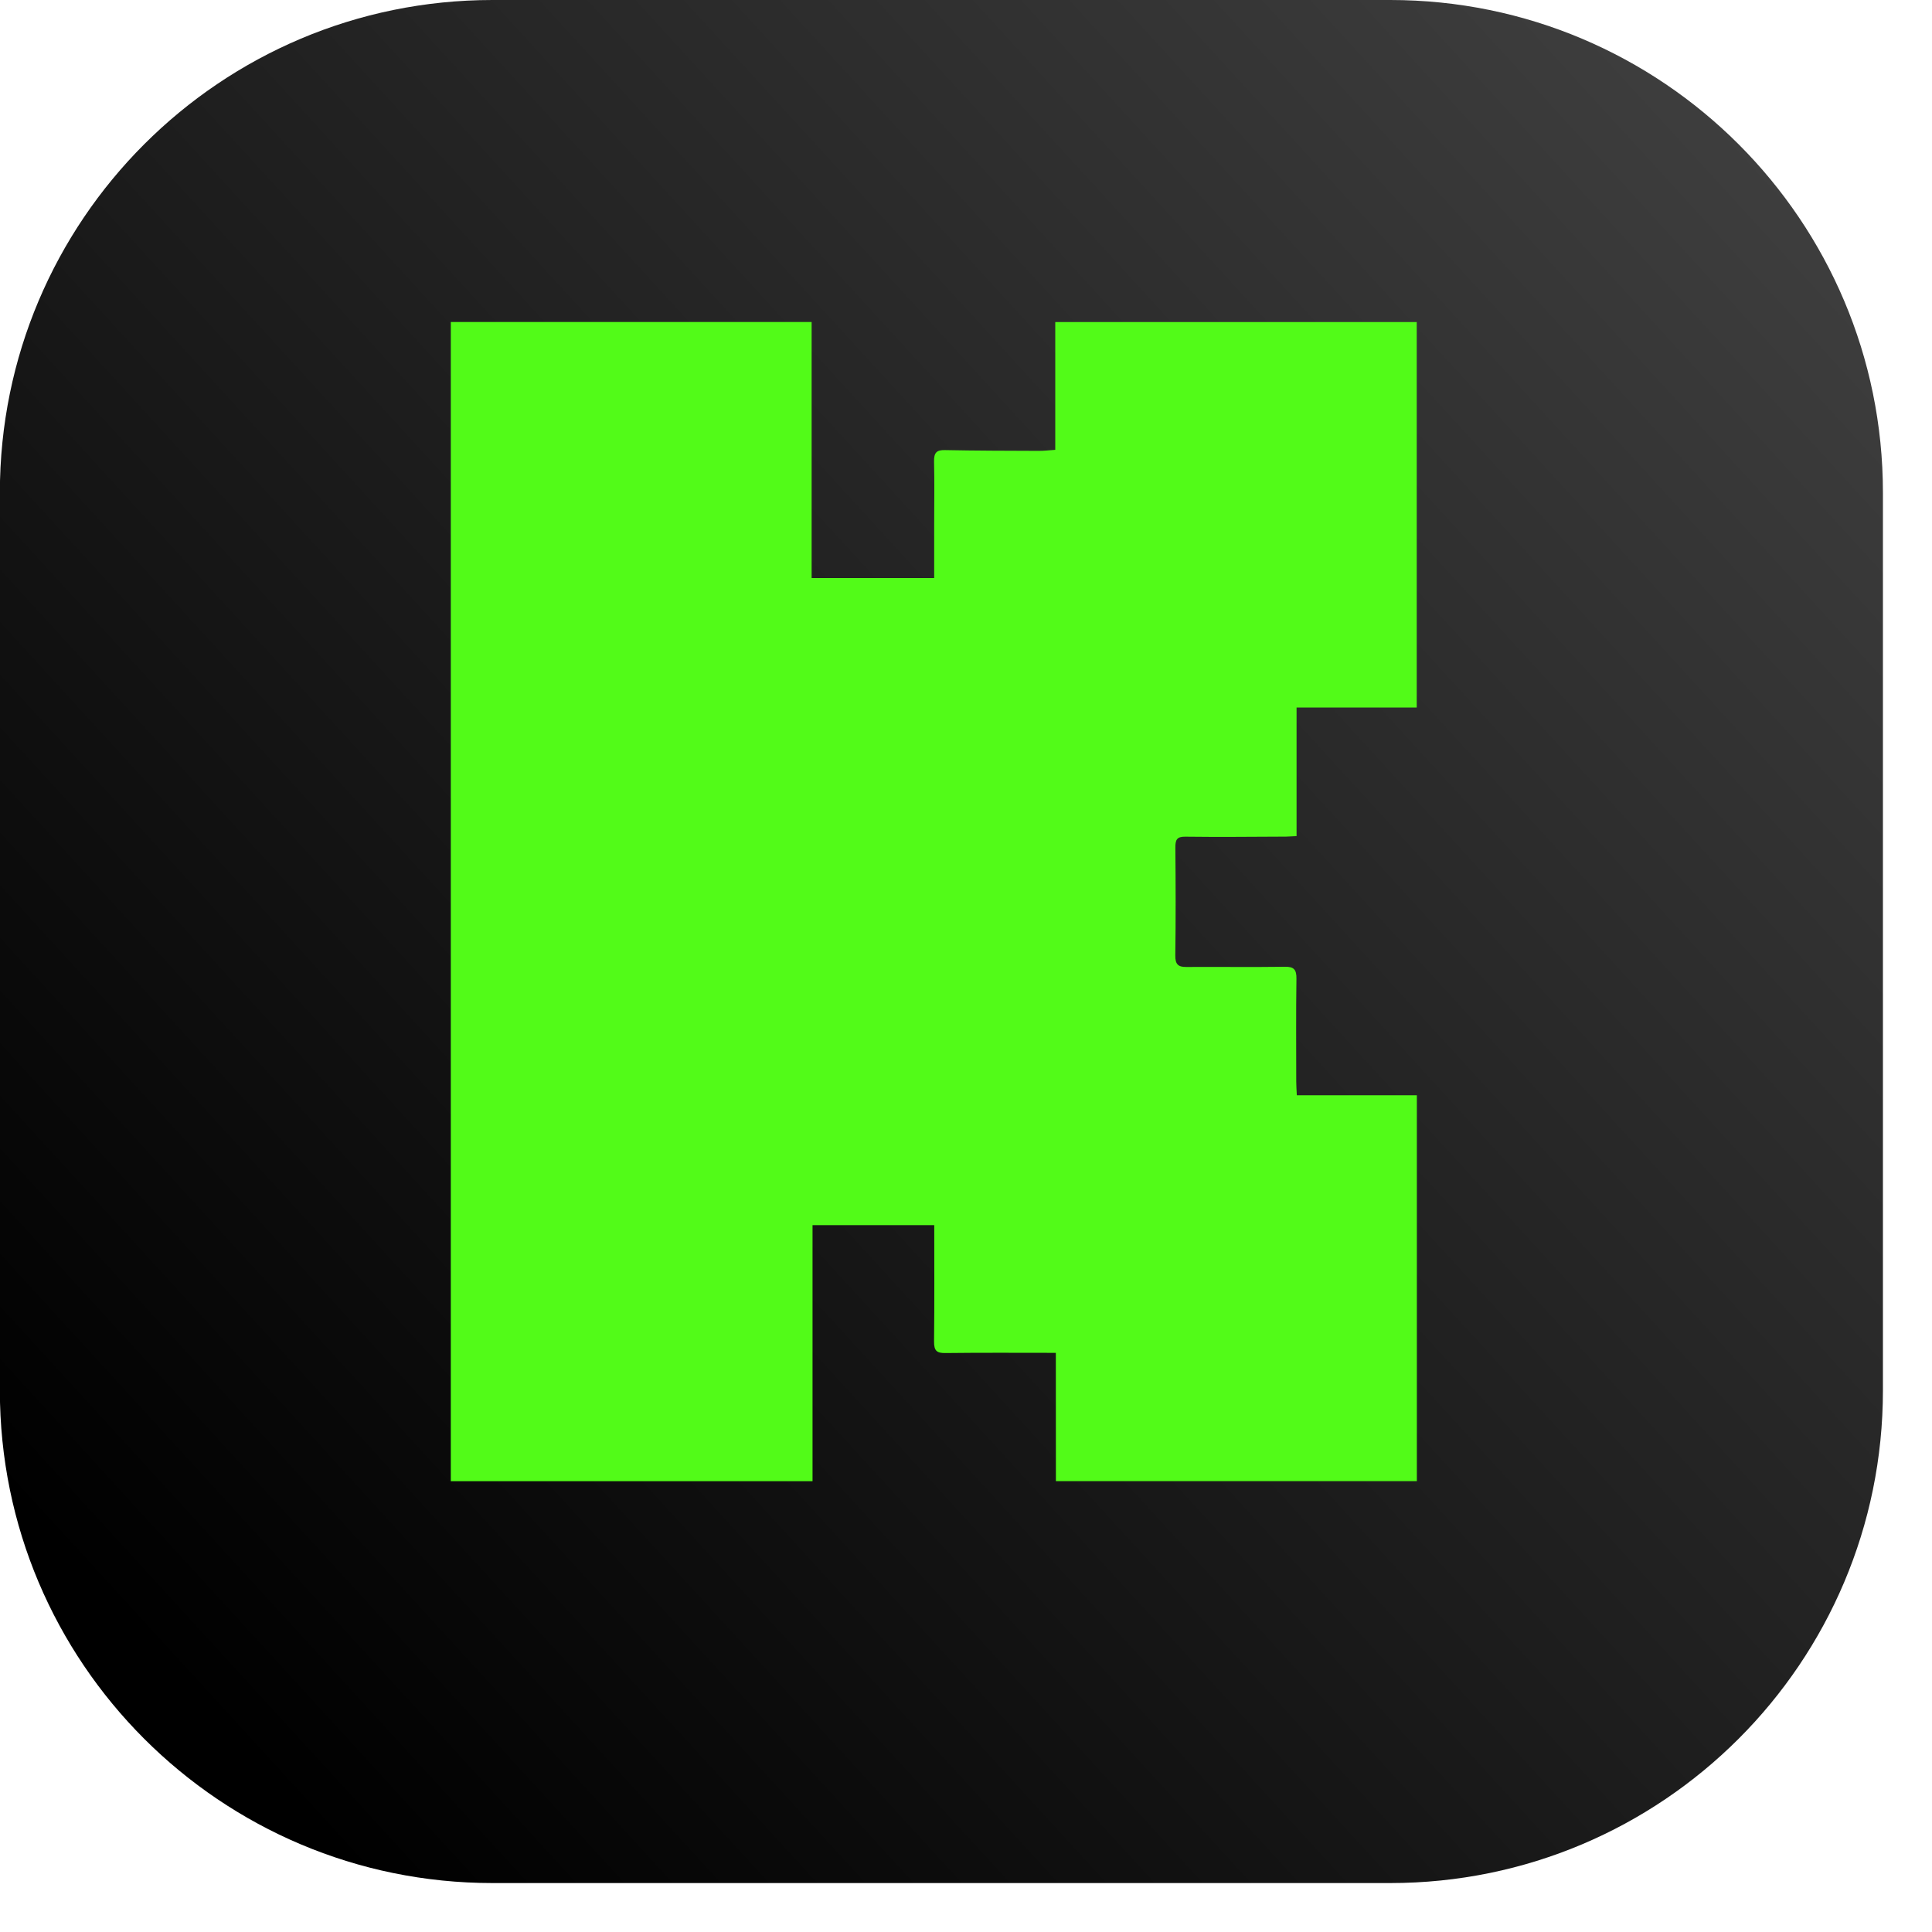
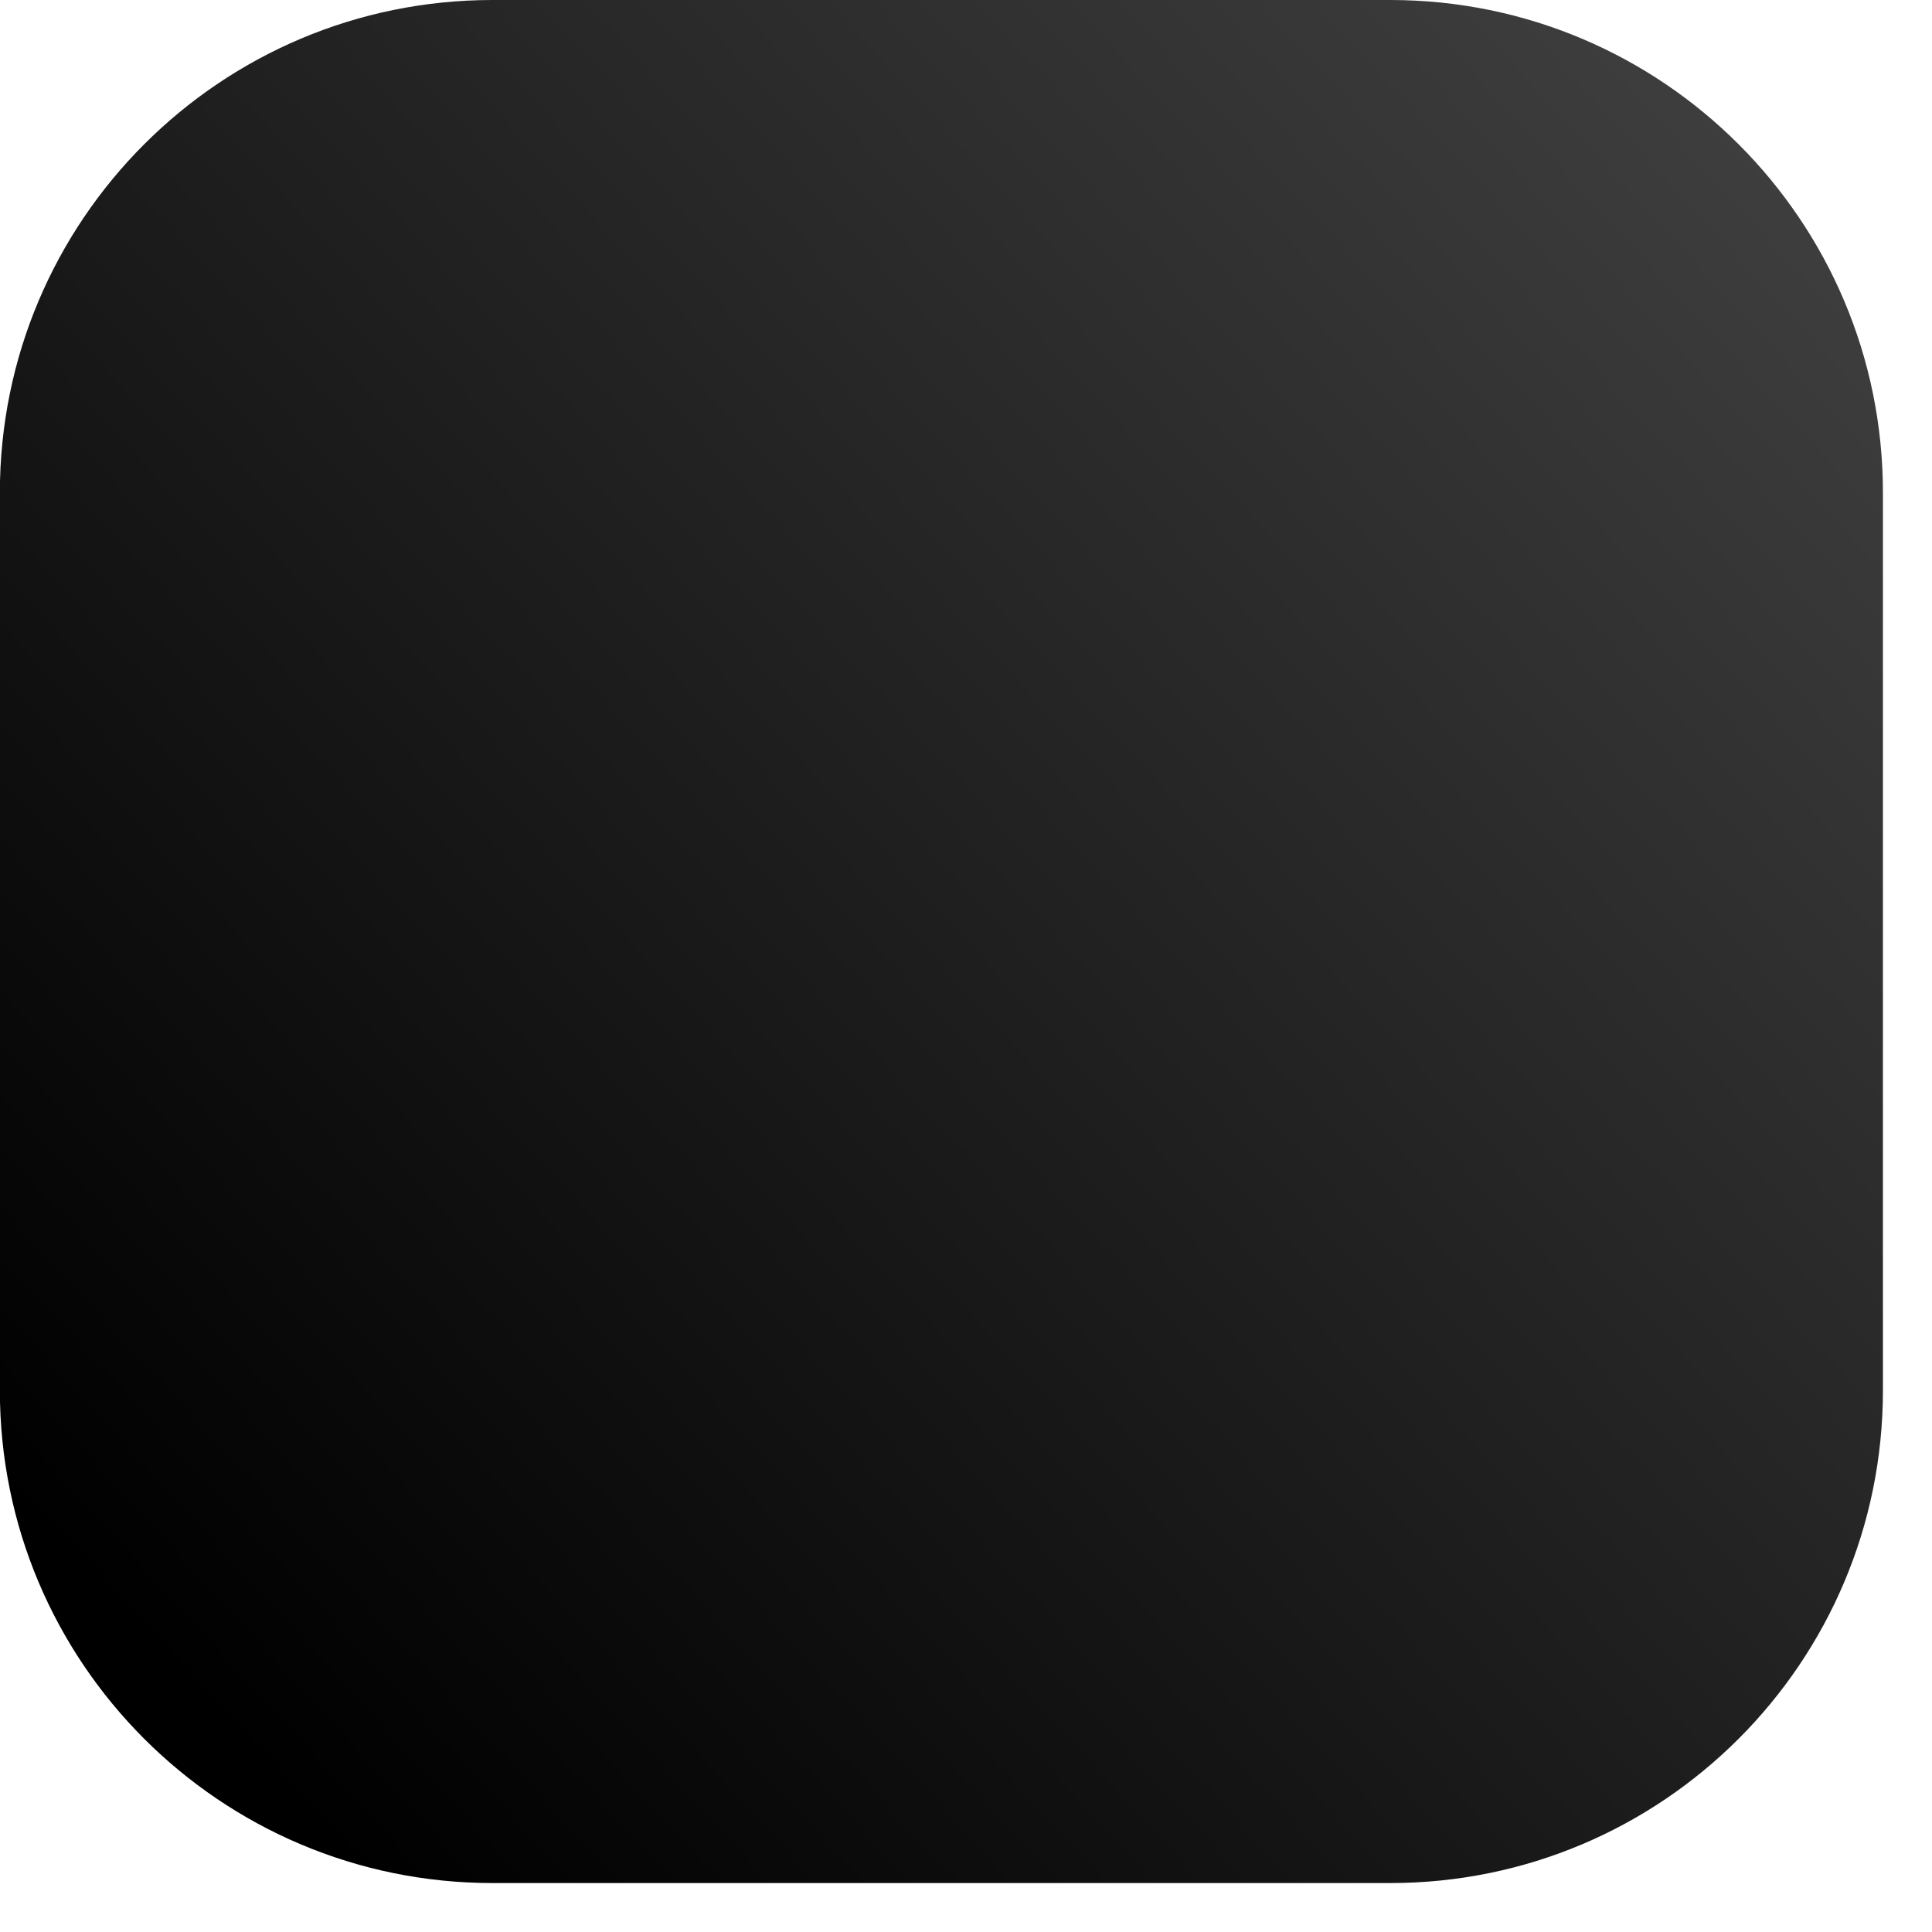
<svg xmlns="http://www.w3.org/2000/svg" width="30" height="30" viewBox="0 0 30 30" fill="none">
  <path d="M29.238 21.59V7.65C29.238 3.425 25.813 0 21.588 0L7.648 0C3.423 0 -0.002 3.425 -0.002 7.65V21.59C-0.002 25.815 3.423 29.24 7.648 29.24H21.588C25.813 29.24 29.238 25.815 29.238 21.59Z" fill="url(#paint0_linear_7258_2290)" />
  <g clip-path="url(#clip0_7258_2290)">
-     <path d="M16.395 21.007C15.801 21.007 15.241 21.003 14.681 21.01C14.547 21.012 14.502 20.977 14.504 20.827C14.511 20.232 14.507 19.635 14.507 19.024C13.877 19.024 13.259 19.024 12.617 19.024C12.617 20.341 12.617 21.665 12.617 23C10.732 23 8.873 23 7 23C7 17 7 11.006 7 5C8.864 5 10.724 5 12.603 5C12.603 6.323 12.603 7.642 12.603 8.976C13.244 8.976 13.865 8.976 14.506 8.976C14.506 8.692 14.506 8.413 14.506 8.134C14.506 7.812 14.512 7.49 14.504 7.168C14.501 7.029 14.543 6.986 14.674 6.989C15.157 6.999 15.64 6.999 16.124 7.001C16.205 7.002 16.287 6.992 16.386 6.985C16.386 6.321 16.386 5.668 16.386 5.001C18.264 5.001 20.123 5.001 21.999 5.001C21.999 6.987 21.999 8.972 21.999 10.986C21.387 10.986 20.77 10.986 20.133 10.986C20.133 11.666 20.133 12.317 20.133 12.983C20.065 12.986 20.017 12.99 19.97 12.991C19.448 12.993 18.926 12.999 18.404 12.992C18.272 12.99 18.25 13.042 18.251 13.166C18.256 13.722 18.258 14.278 18.25 14.834C18.248 14.977 18.297 15.016 18.421 15.015C18.931 15.012 19.442 15.019 19.953 15.012C20.088 15.01 20.134 15.052 20.131 15.2C20.123 15.732 20.128 16.265 20.128 16.798C20.128 16.86 20.133 16.923 20.137 17.007C20.762 17.007 21.374 17.007 22.001 17.007C22.001 19.014 22.001 21 22.001 22.999C20.137 22.999 18.277 22.999 16.396 22.999C16.395 22.341 16.395 21.684 16.395 21.007Z" fill="#52FB18" />
+     <path d="M16.395 21.007C14.547 21.012 14.502 20.977 14.504 20.827C14.511 20.232 14.507 19.635 14.507 19.024C13.877 19.024 13.259 19.024 12.617 19.024C12.617 20.341 12.617 21.665 12.617 23C10.732 23 8.873 23 7 23C7 17 7 11.006 7 5C8.864 5 10.724 5 12.603 5C12.603 6.323 12.603 7.642 12.603 8.976C13.244 8.976 13.865 8.976 14.506 8.976C14.506 8.692 14.506 8.413 14.506 8.134C14.506 7.812 14.512 7.49 14.504 7.168C14.501 7.029 14.543 6.986 14.674 6.989C15.157 6.999 15.64 6.999 16.124 7.001C16.205 7.002 16.287 6.992 16.386 6.985C16.386 6.321 16.386 5.668 16.386 5.001C18.264 5.001 20.123 5.001 21.999 5.001C21.999 6.987 21.999 8.972 21.999 10.986C21.387 10.986 20.77 10.986 20.133 10.986C20.133 11.666 20.133 12.317 20.133 12.983C20.065 12.986 20.017 12.99 19.97 12.991C19.448 12.993 18.926 12.999 18.404 12.992C18.272 12.99 18.25 13.042 18.251 13.166C18.256 13.722 18.258 14.278 18.25 14.834C18.248 14.977 18.297 15.016 18.421 15.015C18.931 15.012 19.442 15.019 19.953 15.012C20.088 15.01 20.134 15.052 20.131 15.2C20.123 15.732 20.128 16.265 20.128 16.798C20.128 16.86 20.133 16.923 20.137 17.007C20.762 17.007 21.374 17.007 22.001 17.007C22.001 19.014 22.001 21 22.001 22.999C20.137 22.999 18.277 22.999 16.396 22.999C16.395 22.341 16.395 21.684 16.395 21.007Z" fill="#52FB18" />
  </g>
  <defs>
    <linearGradient id="paint0_linear_7258_2290" x1="4" y1="27.5" x2="45.5" y2="-10.5" gradientUnits="userSpaceOnUse">
      <stop />
      <stop offset="1" stop-color="#666666" />
    </linearGradient>
    <clipPath id="clip0_7258_2290">
-       <rect width="15" height="18" fill="white" transform="translate(7 5)" />
-     </clipPath>
+       </clipPath>
  </defs>
</svg>